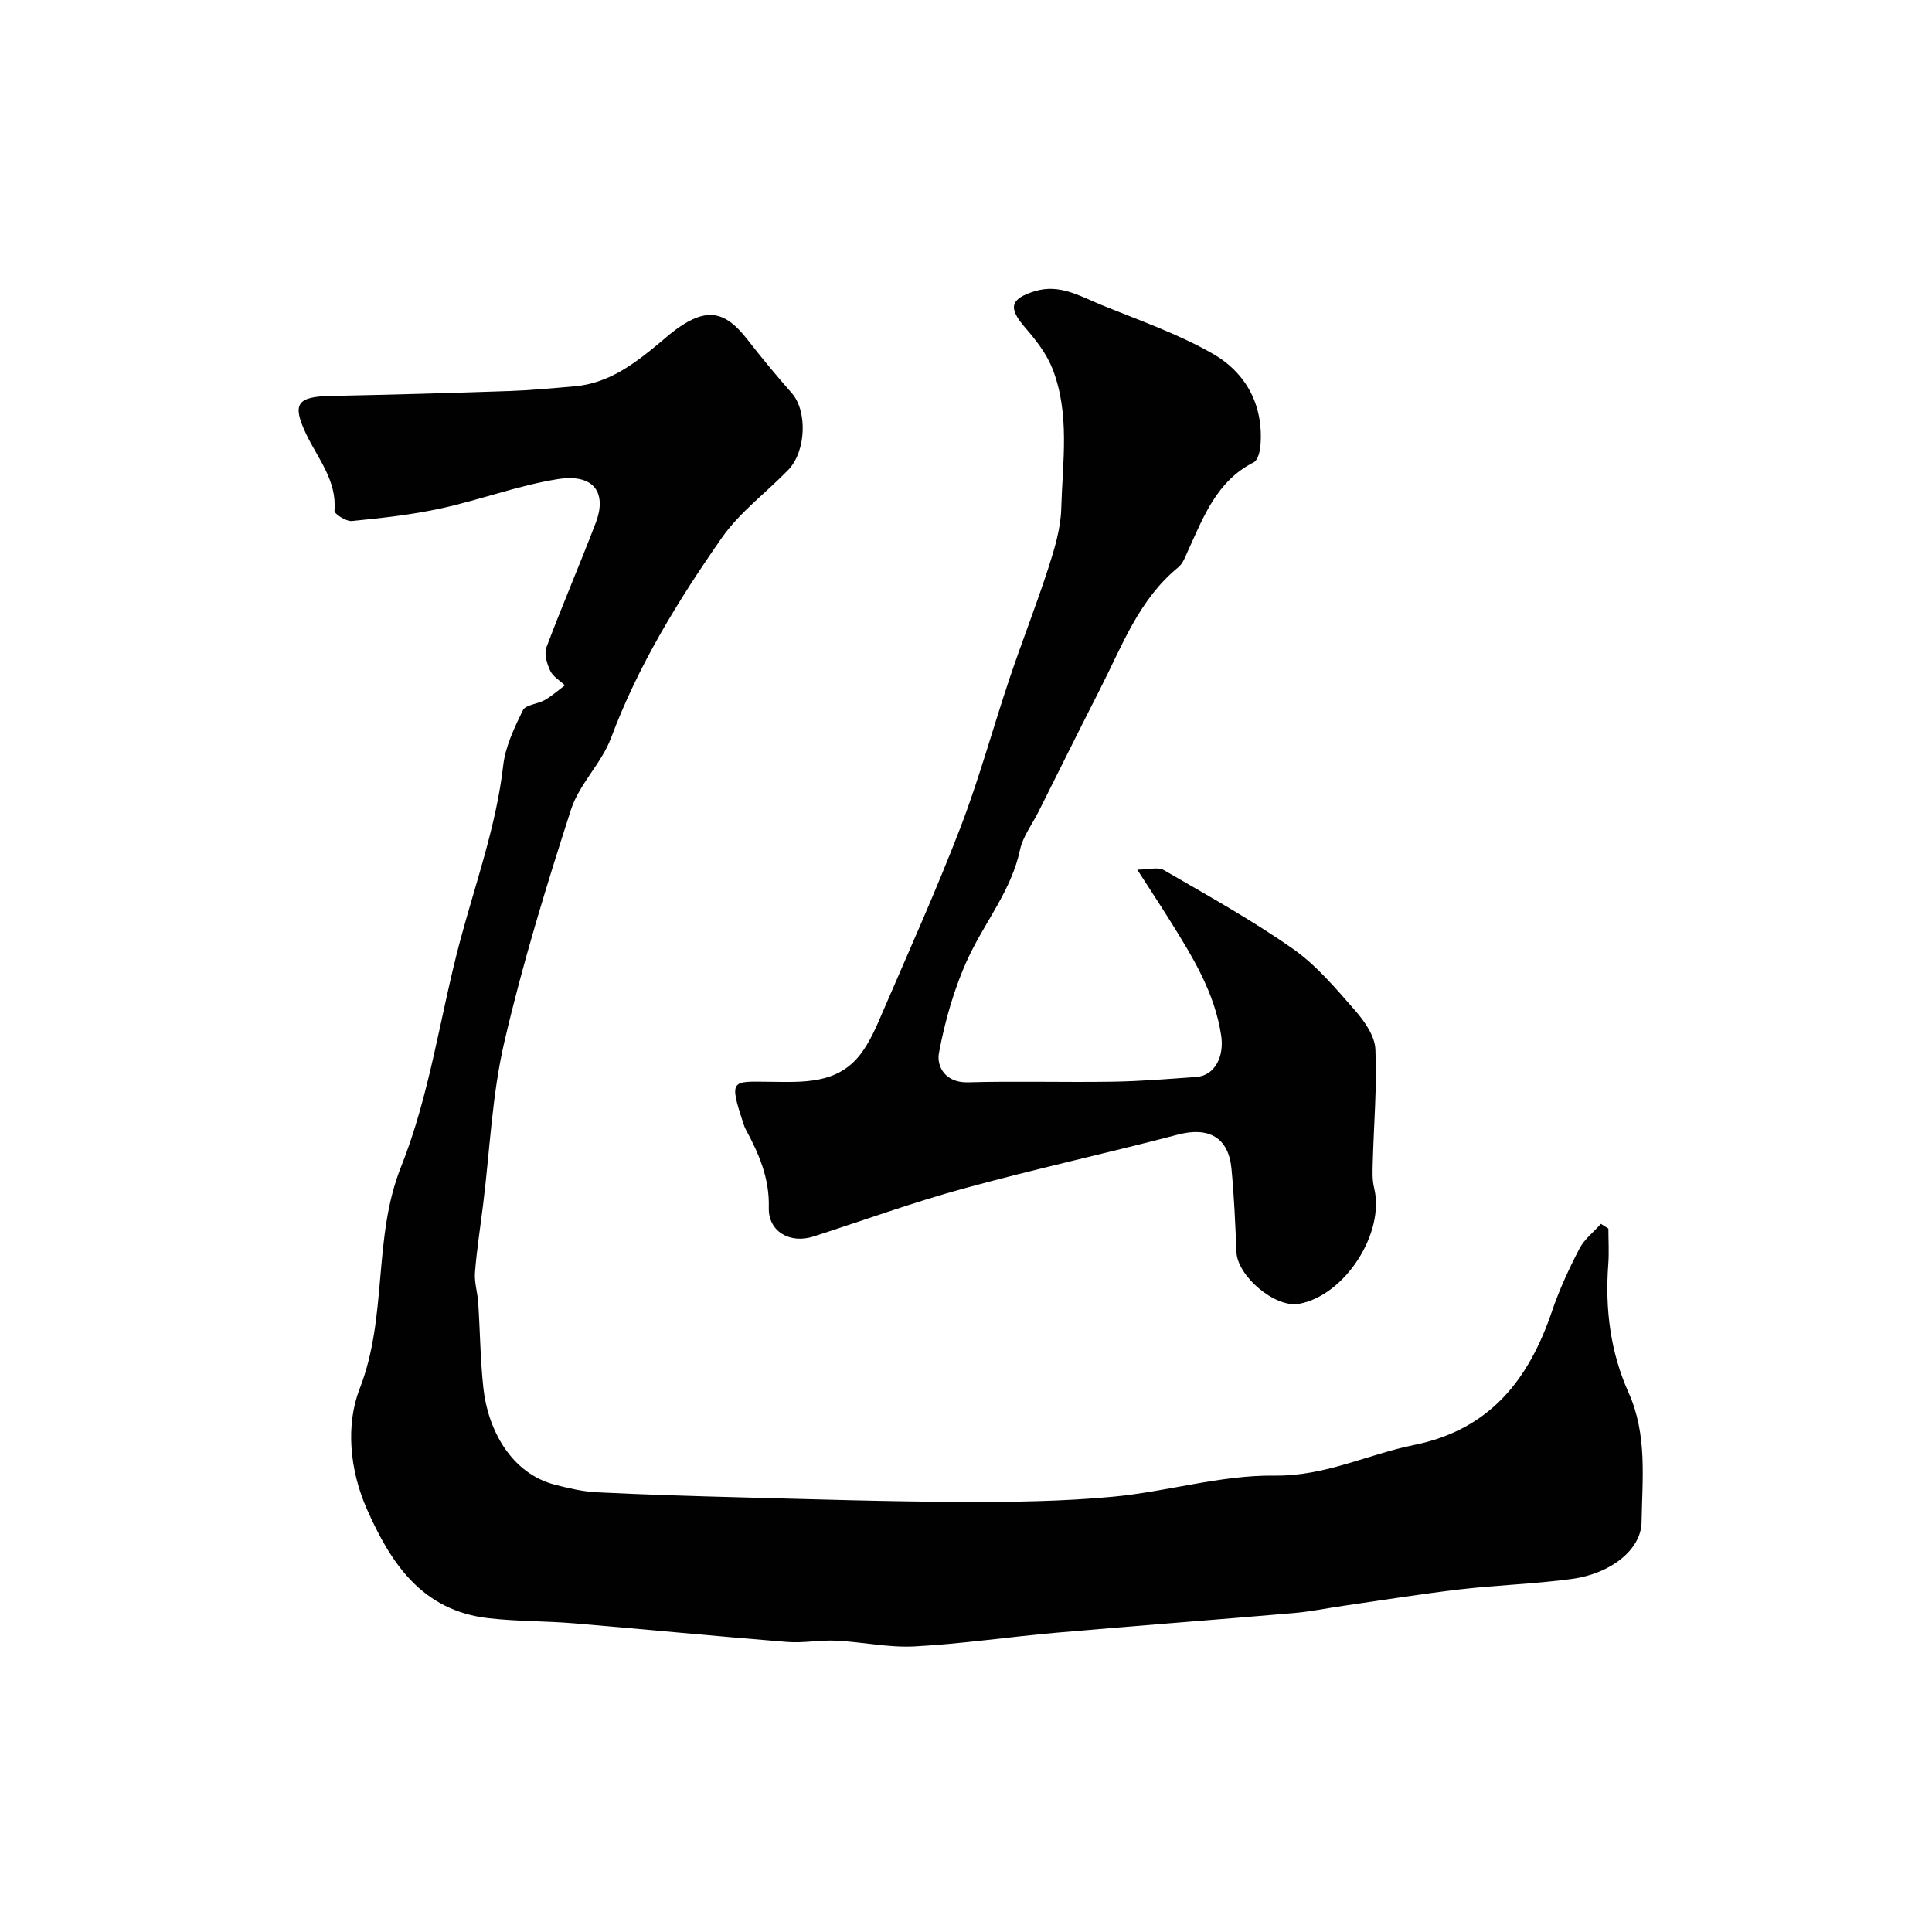
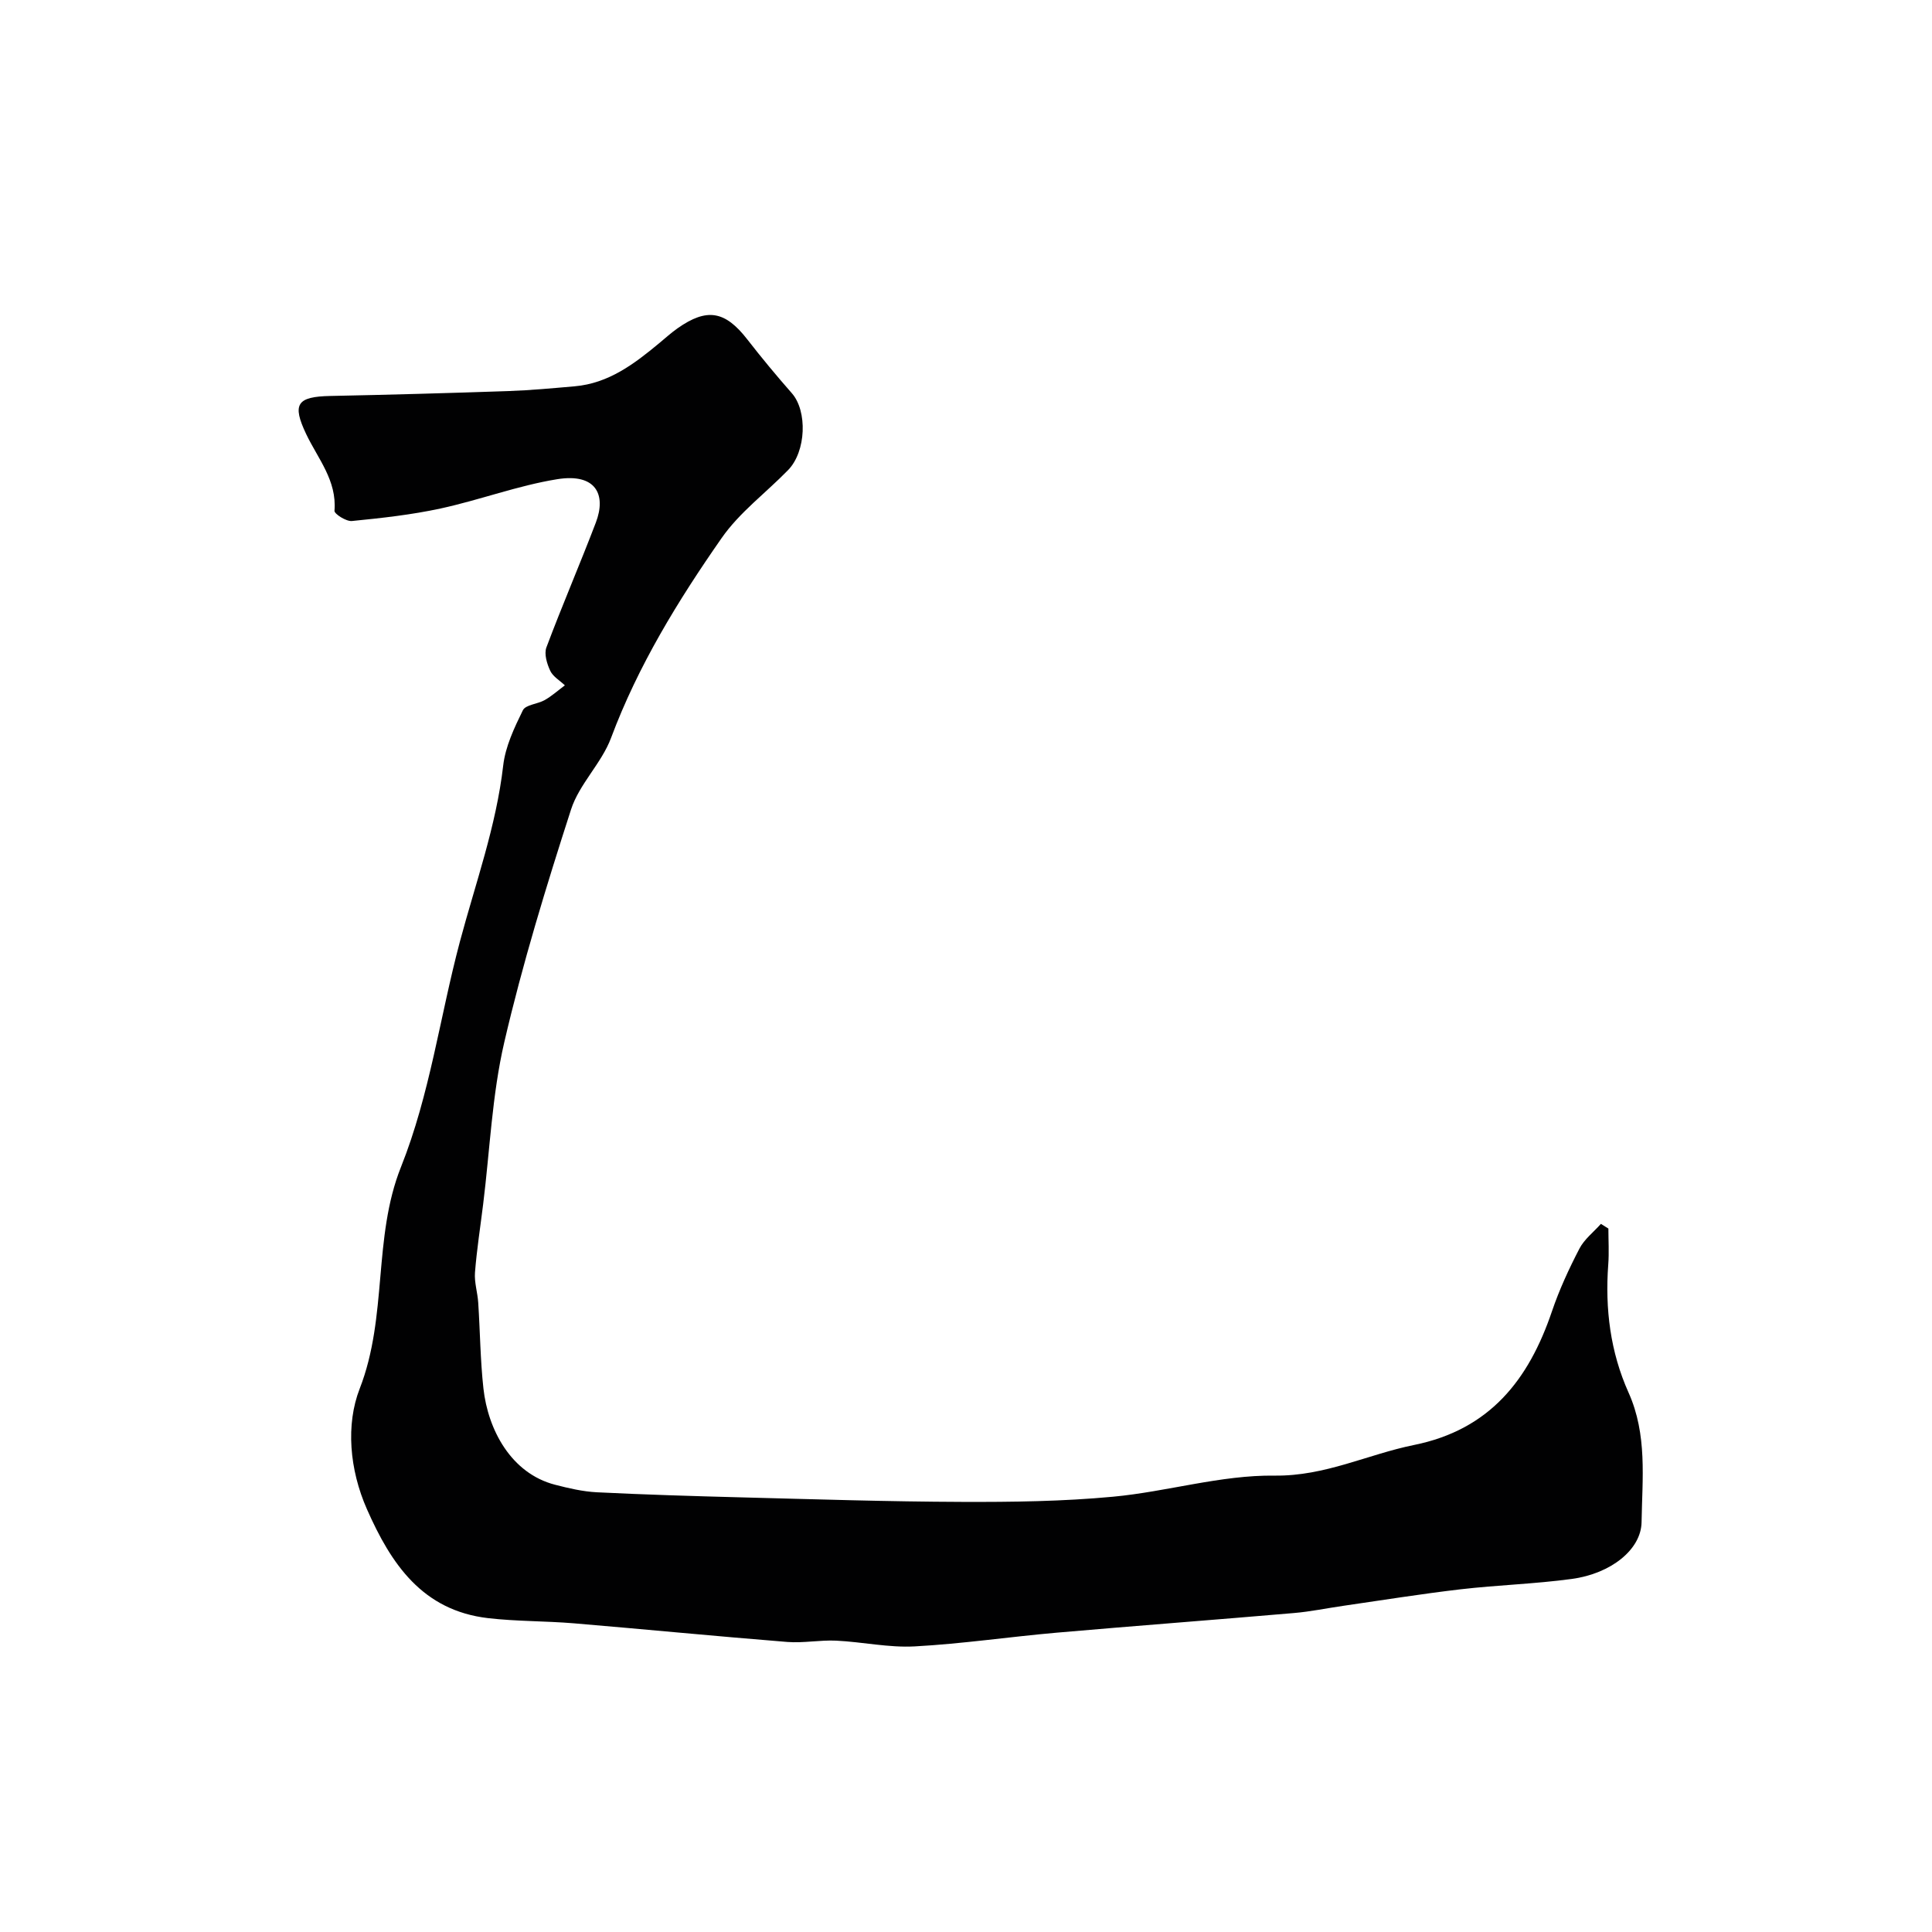
<svg xmlns="http://www.w3.org/2000/svg" enable-background="new 0 0 400 400" viewBox="0 0 400 400">
  <g fill="#010102">
    <path d="m333 254.36c0 2.49.16 4.98-.03 7.46-.68 9.17.44 18.12 4.2 26.49 3.92 8.73 2.84 17.83 2.7 26.83-.09 5.69-6.34 10.66-14.43 11.76-7.64 1.04-15.39 1.26-23.06 2.15-8.12.95-16.19 2.25-24.28 3.42-3.4.49-6.78 1.2-10.19 1.49-16.38 1.41-32.78 2.64-49.16 4.07-9.81.86-19.57 2.31-29.39 2.84-5.37.29-10.81-.93-16.23-1.19-3.36-.16-6.77.53-10.12.27-14.74-1.18-29.46-2.62-44.19-3.86-5.91-.49-11.88-.39-17.76-1.07-13.6-1.58-20.09-11.21-25.1-22.58-3.62-8.21-4.38-17.51-1.49-24.93 5.84-14.98 2.69-31.23 8.55-45.9 6.01-15.07 8.06-31.14 12.2-46.67 3.23-12.1 7.51-23.86 8.96-36.43.45-3.94 2.29-7.82 4.07-11.45.57-1.17 3.07-1.28 4.55-2.13s2.77-2.01 4.15-3.04c-1.04-.99-2.46-1.8-3.03-3.01-.68-1.45-1.3-3.5-.79-4.85 3.25-8.67 6.93-17.18 10.23-25.83 2.21-5.79.03-10.29-8.03-8.98-8.14 1.32-15.99 4.29-24.08 6.05-6.04 1.31-12.23 1.99-18.39 2.6-1.18.12-3.67-1.48-3.61-2.12.52-6.27-3.43-10.78-5.85-15.86-2.96-6.22-1.95-7.77 4.99-7.91 12.27-.25 24.53-.59 36.79-1.01 4.61-.16 9.21-.59 13.8-.99 7.02-.61 12.33-4.63 17.49-8.92 1.26-1.05 2.48-2.15 3.81-3.09 6.1-4.29 9.85-3.61 14.44 2.3 2.96 3.81 6.04 7.52 9.23 11.15 3.23 3.68 2.98 12.03-.78 15.9-4.58 4.71-10.05 8.75-13.75 14.06-9.04 12.96-17.31 26.42-22.91 41.4-1.96 5.25-6.59 9.55-8.29 14.84-5.13 15.9-10.05 31.93-13.82 48.19-2.53 10.92-2.98 22.33-4.37 33.52-.58 4.71-1.32 9.4-1.69 14.13-.16 2.05.54 4.15.67 6.24.39 5.92.43 11.88 1.08 17.78.94 8.5 5.7 17.56 14.83 19.92 2.83.73 5.74 1.41 8.64 1.56 9.92.49 19.86.79 29.79 1.05 15.26.39 30.53.89 45.79.94 10.43.04 20.91-.1 31.28-1.07 11.21-1.04 22.34-4.51 33.47-4.37 10.48.13 19.24-4.39 28.86-6.34 15.72-3.18 23.77-13.52 28.57-27.69 1.51-4.45 3.51-8.78 5.68-12.96 1.01-1.95 2.94-3.43 4.45-5.13.51.31 1.03.64 1.55.97z" />
-     <path d="m235.46 180.05c2.31 0 4.29-.61 5.51.1 9.02 5.23 18.17 10.31 26.7 16.28 4.9 3.43 8.91 8.23 12.9 12.79 1.96 2.24 4.07 5.27 4.19 8.02.35 7.74-.33 15.53-.54 23.3-.05 1.79-.15 3.67.27 5.38 2.32 9.33-6.05 22.34-15.58 24.03-4.91.87-12.72-5.73-12.92-10.74-.23-5.77-.48-11.54-1.03-17.28-.62-6.46-4.74-8.69-11.05-7.03-14.78 3.87-29.71 7.14-44.44 11.18-10.48 2.87-20.72 6.6-31.07 9.93-4.82 1.55-9.37-1.01-9.23-5.98.17-6.11-2.06-11.18-4.8-16.26-.23-.43-.38-.91-.53-1.38-2.97-9.02-2.27-8.49 5.43-8.42 6.89.06 14.13.59 18.95-5.79 1.92-2.55 3.23-5.62 4.5-8.59 5.46-12.68 11.14-25.28 16.09-38.16 3.9-10.14 6.75-20.68 10.22-31 2.57-7.65 5.54-15.16 8.02-22.84 1.29-3.99 2.56-8.19 2.67-12.32.27-9.68 1.85-19.58-1.83-28.95-1.22-3.1-3.42-5.93-5.64-8.48-3.55-4.1-3.15-5.96 1.99-7.55 5.1-1.57 9.32 1 13.65 2.78 7.81 3.2 15.88 5.98 23.16 10.14 6.93 3.96 10.6 10.69 9.91 19.09-.1 1.2-.55 2.98-1.38 3.41-7.66 3.87-10.4 11.28-13.64 18.37-.54 1.18-1.03 2.58-1.97 3.35-8.18 6.68-11.67 16.33-16.24 25.29-4.3 8.43-8.5 16.91-12.74 25.38-1.31 2.61-3.22 5.09-3.81 7.85-1.78 8.37-7.21 14.85-10.69 22.3-2.89 6.2-4.83 13.01-6.09 19.75-.53 2.83 1.35 6.21 6 6.08 9.99-.28 19.99.03 29.99-.13 5.77-.09 11.54-.57 17.3-.98 3.79-.27 5.79-4.17 5.15-8.52-1.34-8.99-5.97-16.42-10.63-23.88-1.98-3.17-4.04-6.3-6.75-10.52z" />
  </g>
</svg>